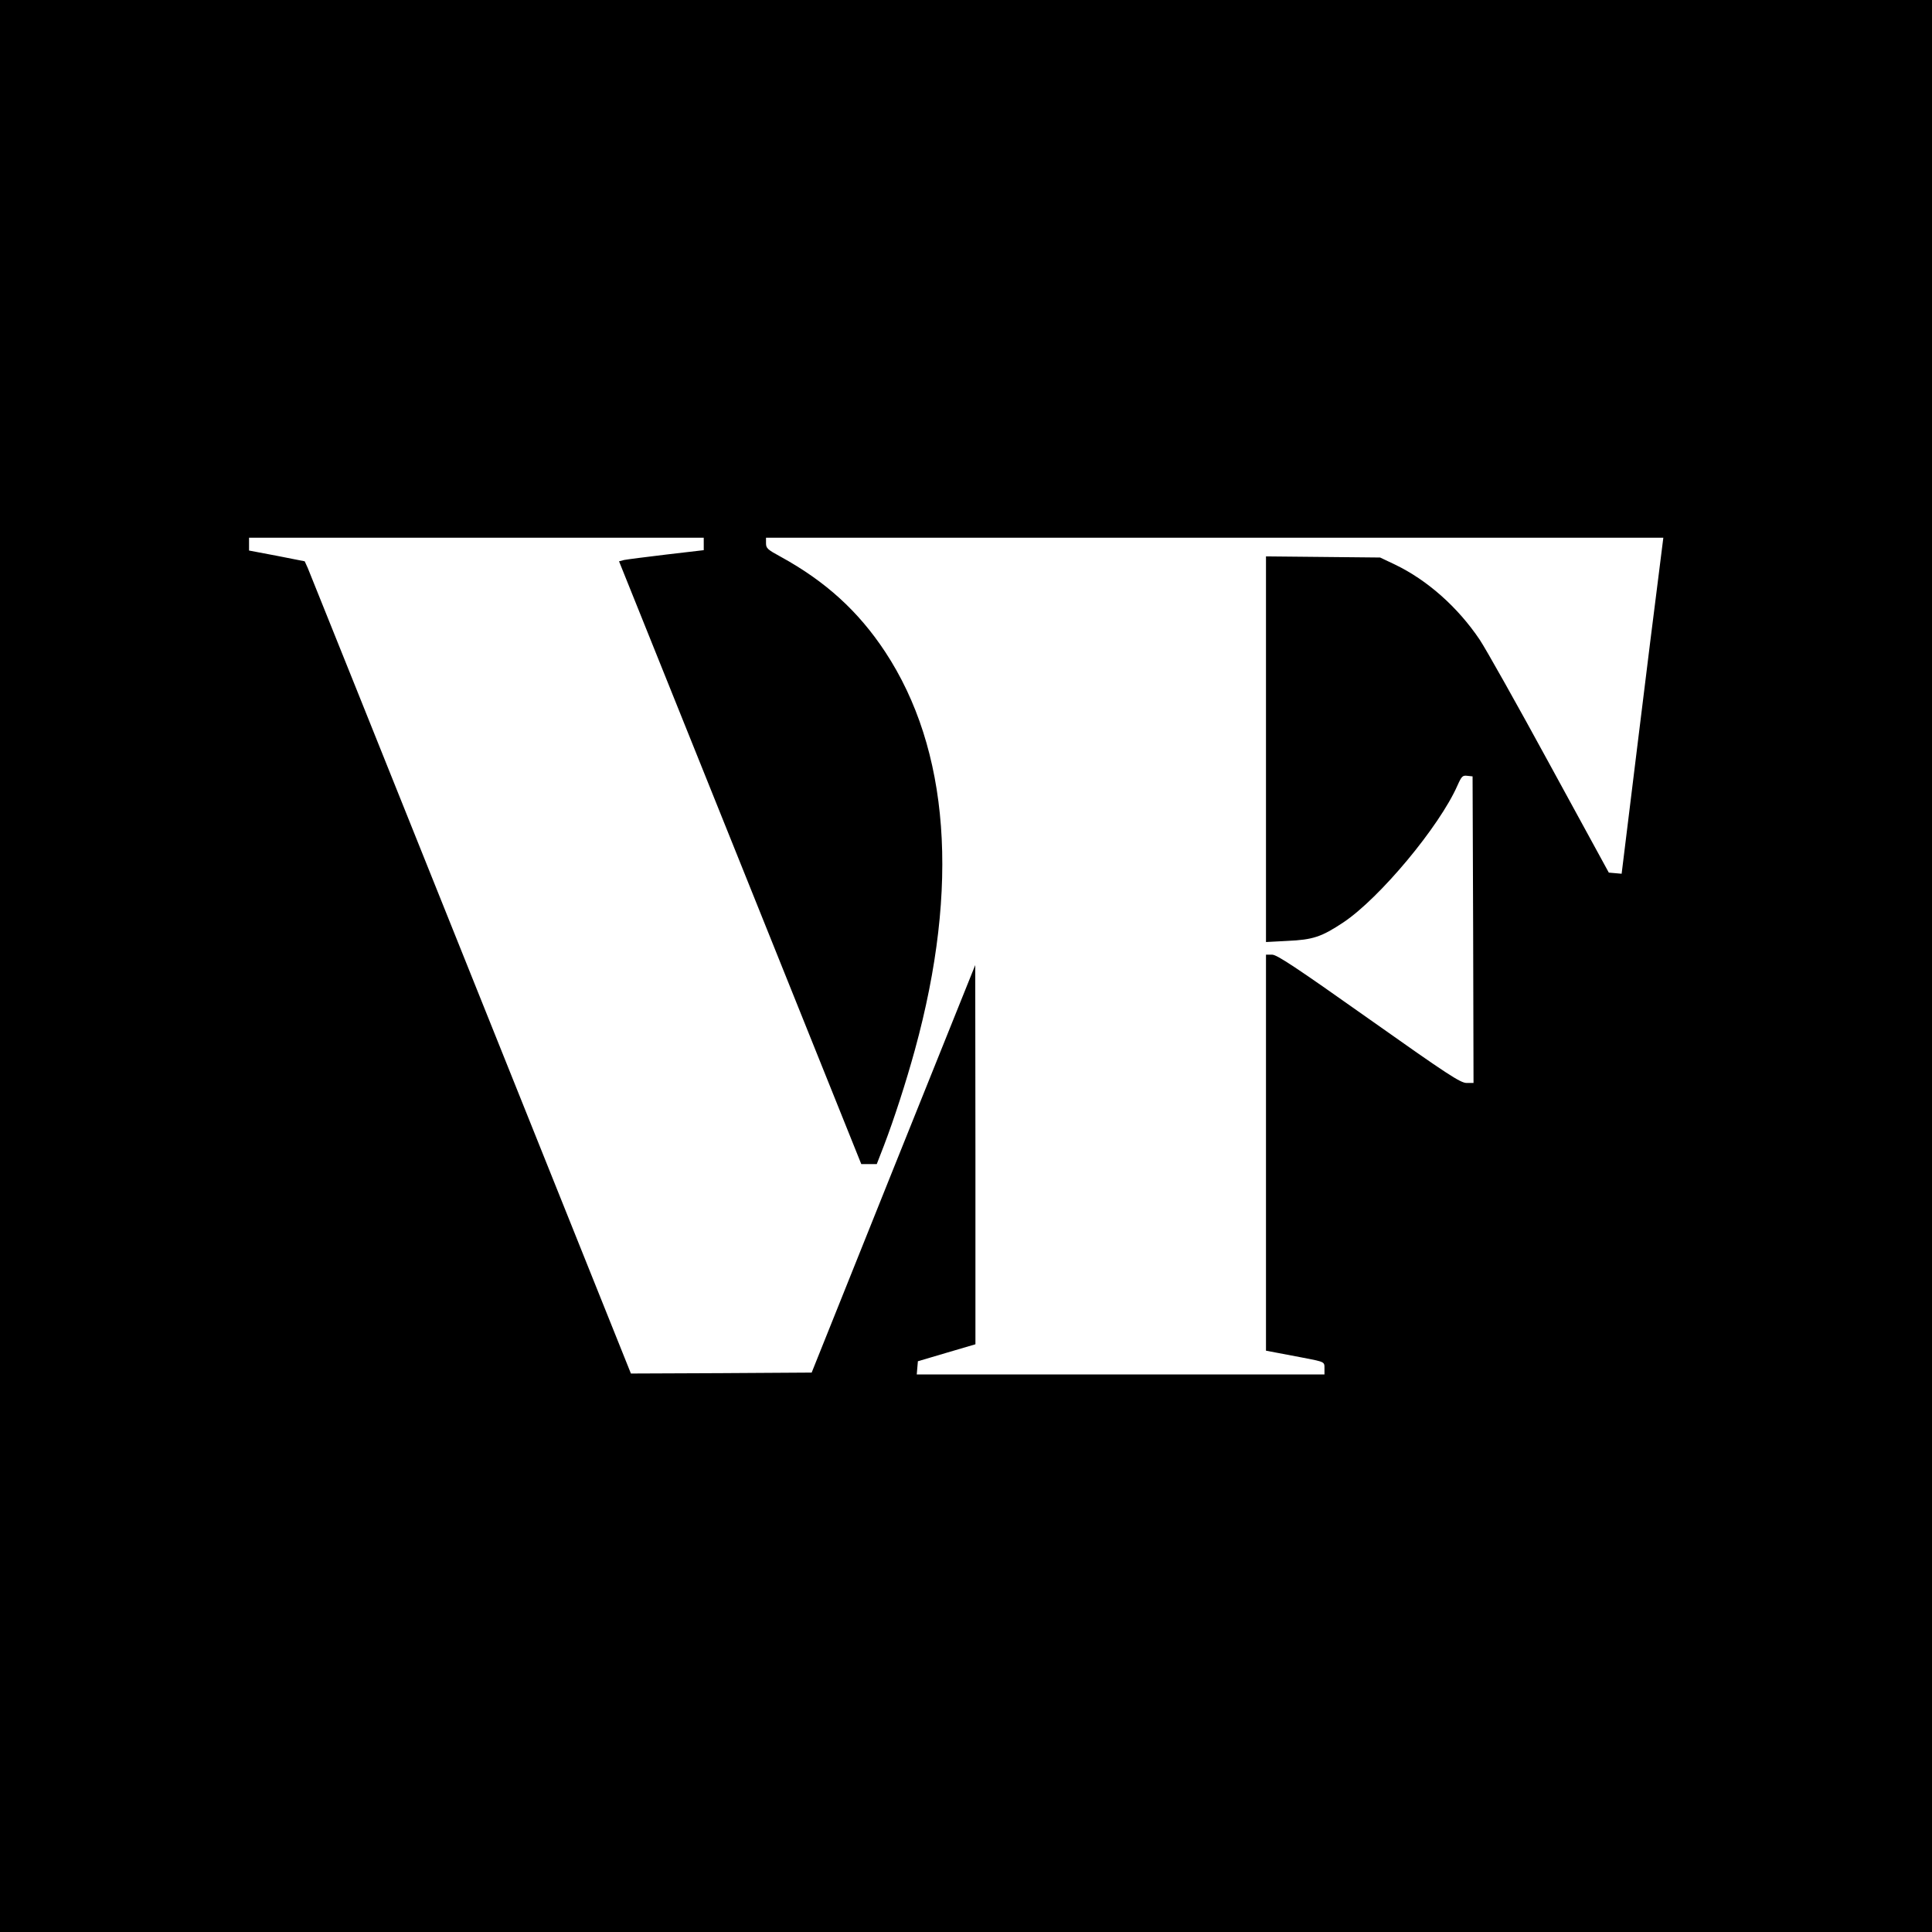
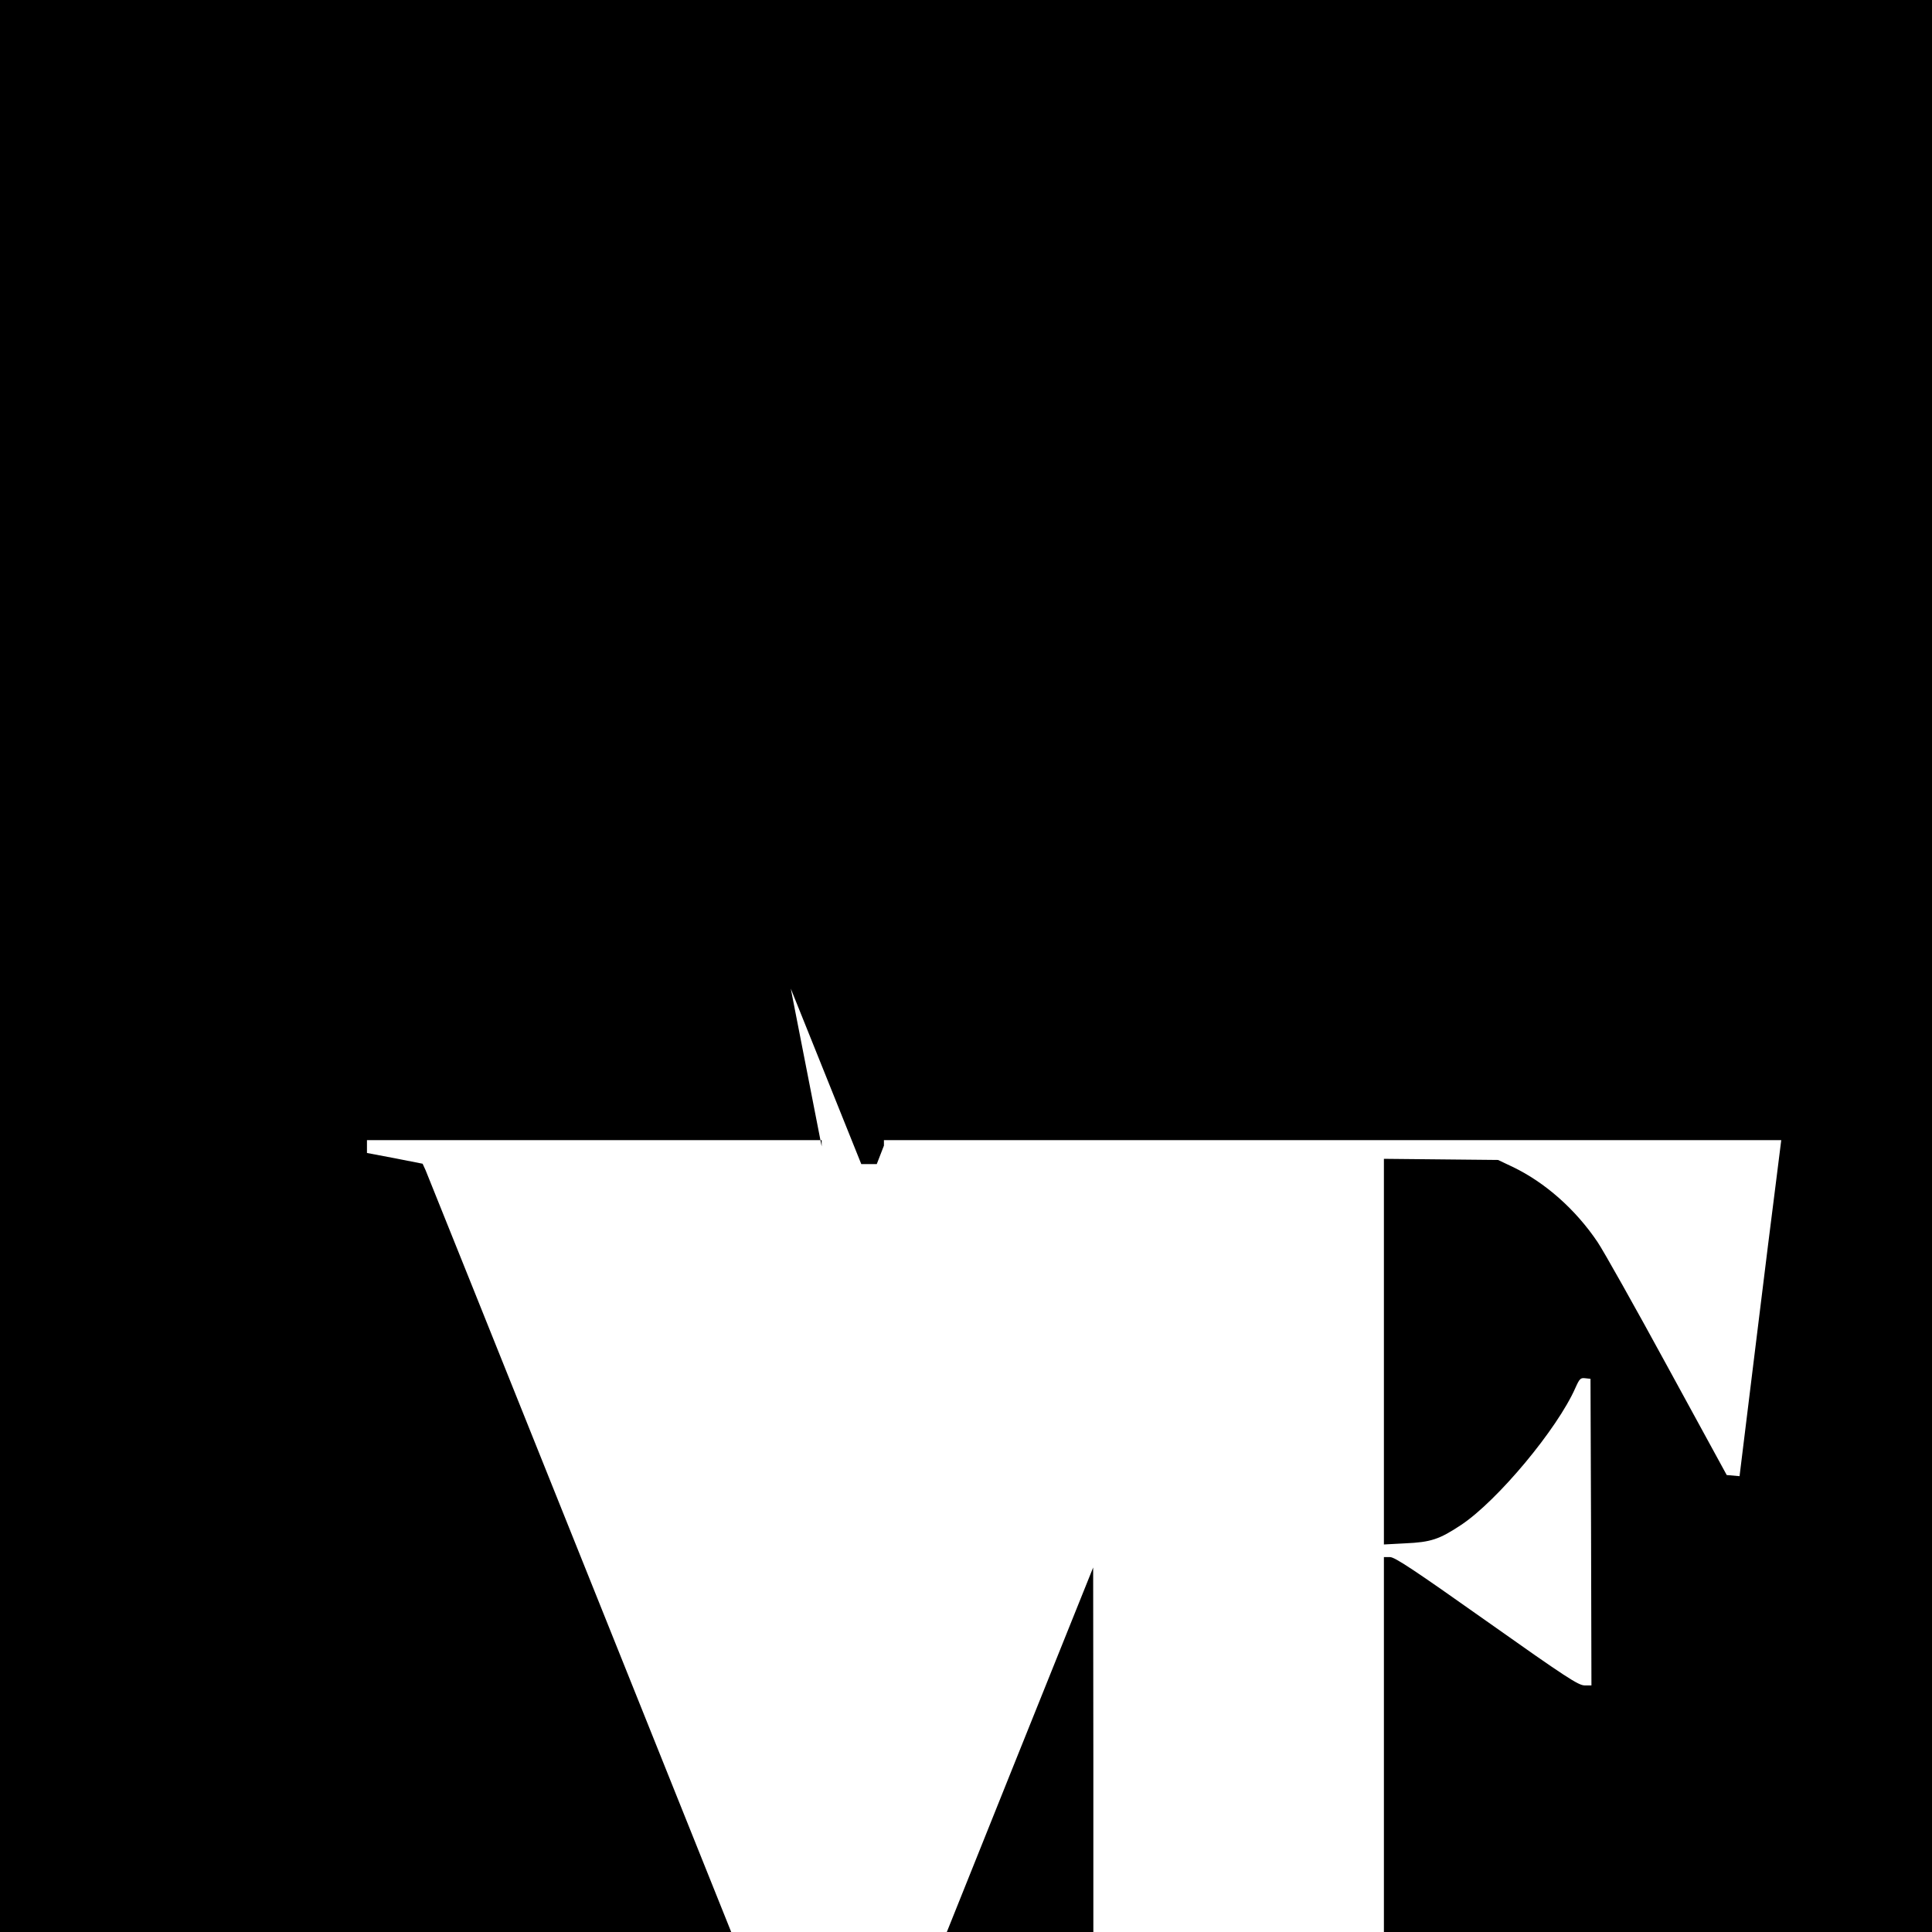
<svg xmlns="http://www.w3.org/2000/svg" version="1.0" width="1024pt" height="1024pt" viewBox="0 0 1024 1024" preserveAspectRatio="xMidYMid meet">
  <g transform="translate(0,1024) scale(0.1,-0.1)" fill="#000000" stroke="none">
-     <path d="M0 5120 l0 -5120 5120 0 5120 0 0 5120 0 5120 -5120 0 -5120 0 0 -5120z m3730 2237 l0 -33 -197 -23 c-109 -13 -210 -26 -225 -29 l-27 -7 642 -1597 642 -1598 41 0 41 0 38 98 c54 141 117 336 164 507 238 867 183 1594 -158 2111 -142 215 -316 373 -553 503 -70 38 -78 45 -78 72 l0 29 2378 0 2378 0 -26 -207 c-15 -115 -65 -515 -111 -891 l-84 -683 -34 3 -34 3 -314 575 c-172 316 -339 613 -370 659 -117 174 -279 317 -450 399 l-78 37 -302 3 -303 3 0 -1022 0 -1022 113 6 c136 6 181 21 297 98 193 129 509 508 605 726 22 49 27 54 52 51 l28 -3 3 -812 2 -813 -37 0 c-33 1 -97 42 -518 340 -390 276 -486 339 -512 340 l-33 0 0 -1049 0 -1050 53 -10 c28 -5 90 -17 137 -26 123 -24 120 -22 120 -58 l0 -32 -1080 0 -1081 0 3 35 3 35 152 45 153 45 0 1005 -1 1005 -434 -1080 -433 -1080 -479 -3 -479 -2 -849 2117 c-467 1165 -856 2134 -864 2153 l-16 35 -147 29 -148 28 0 34 0 34 1205 0 1205 0 0 -33z" />
+     <path d="M0 5120 l0 -5120 5120 0 5120 0 0 5120 0 5120 -5120 0 -5120 0 0 -5120z m3730 2237 l0 -33 -197 -23 c-109 -13 -210 -26 -225 -29 l-27 -7 642 -1597 642 -1598 41 0 41 0 38 98 l0 29 2378 0 2378 0 -26 -207 c-15 -115 -65 -515 -111 -891 l-84 -683 -34 3 -34 3 -314 575 c-172 316 -339 613 -370 659 -117 174 -279 317 -450 399 l-78 37 -302 3 -303 3 0 -1022 0 -1022 113 6 c136 6 181 21 297 98 193 129 509 508 605 726 22 49 27 54 52 51 l28 -3 3 -812 2 -813 -37 0 c-33 1 -97 42 -518 340 -390 276 -486 339 -512 340 l-33 0 0 -1049 0 -1050 53 -10 c28 -5 90 -17 137 -26 123 -24 120 -22 120 -58 l0 -32 -1080 0 -1081 0 3 35 3 35 152 45 153 45 0 1005 -1 1005 -434 -1080 -433 -1080 -479 -3 -479 -2 -849 2117 c-467 1165 -856 2134 -864 2153 l-16 35 -147 29 -148 28 0 34 0 34 1205 0 1205 0 0 -33z" />
  </g>
</svg>